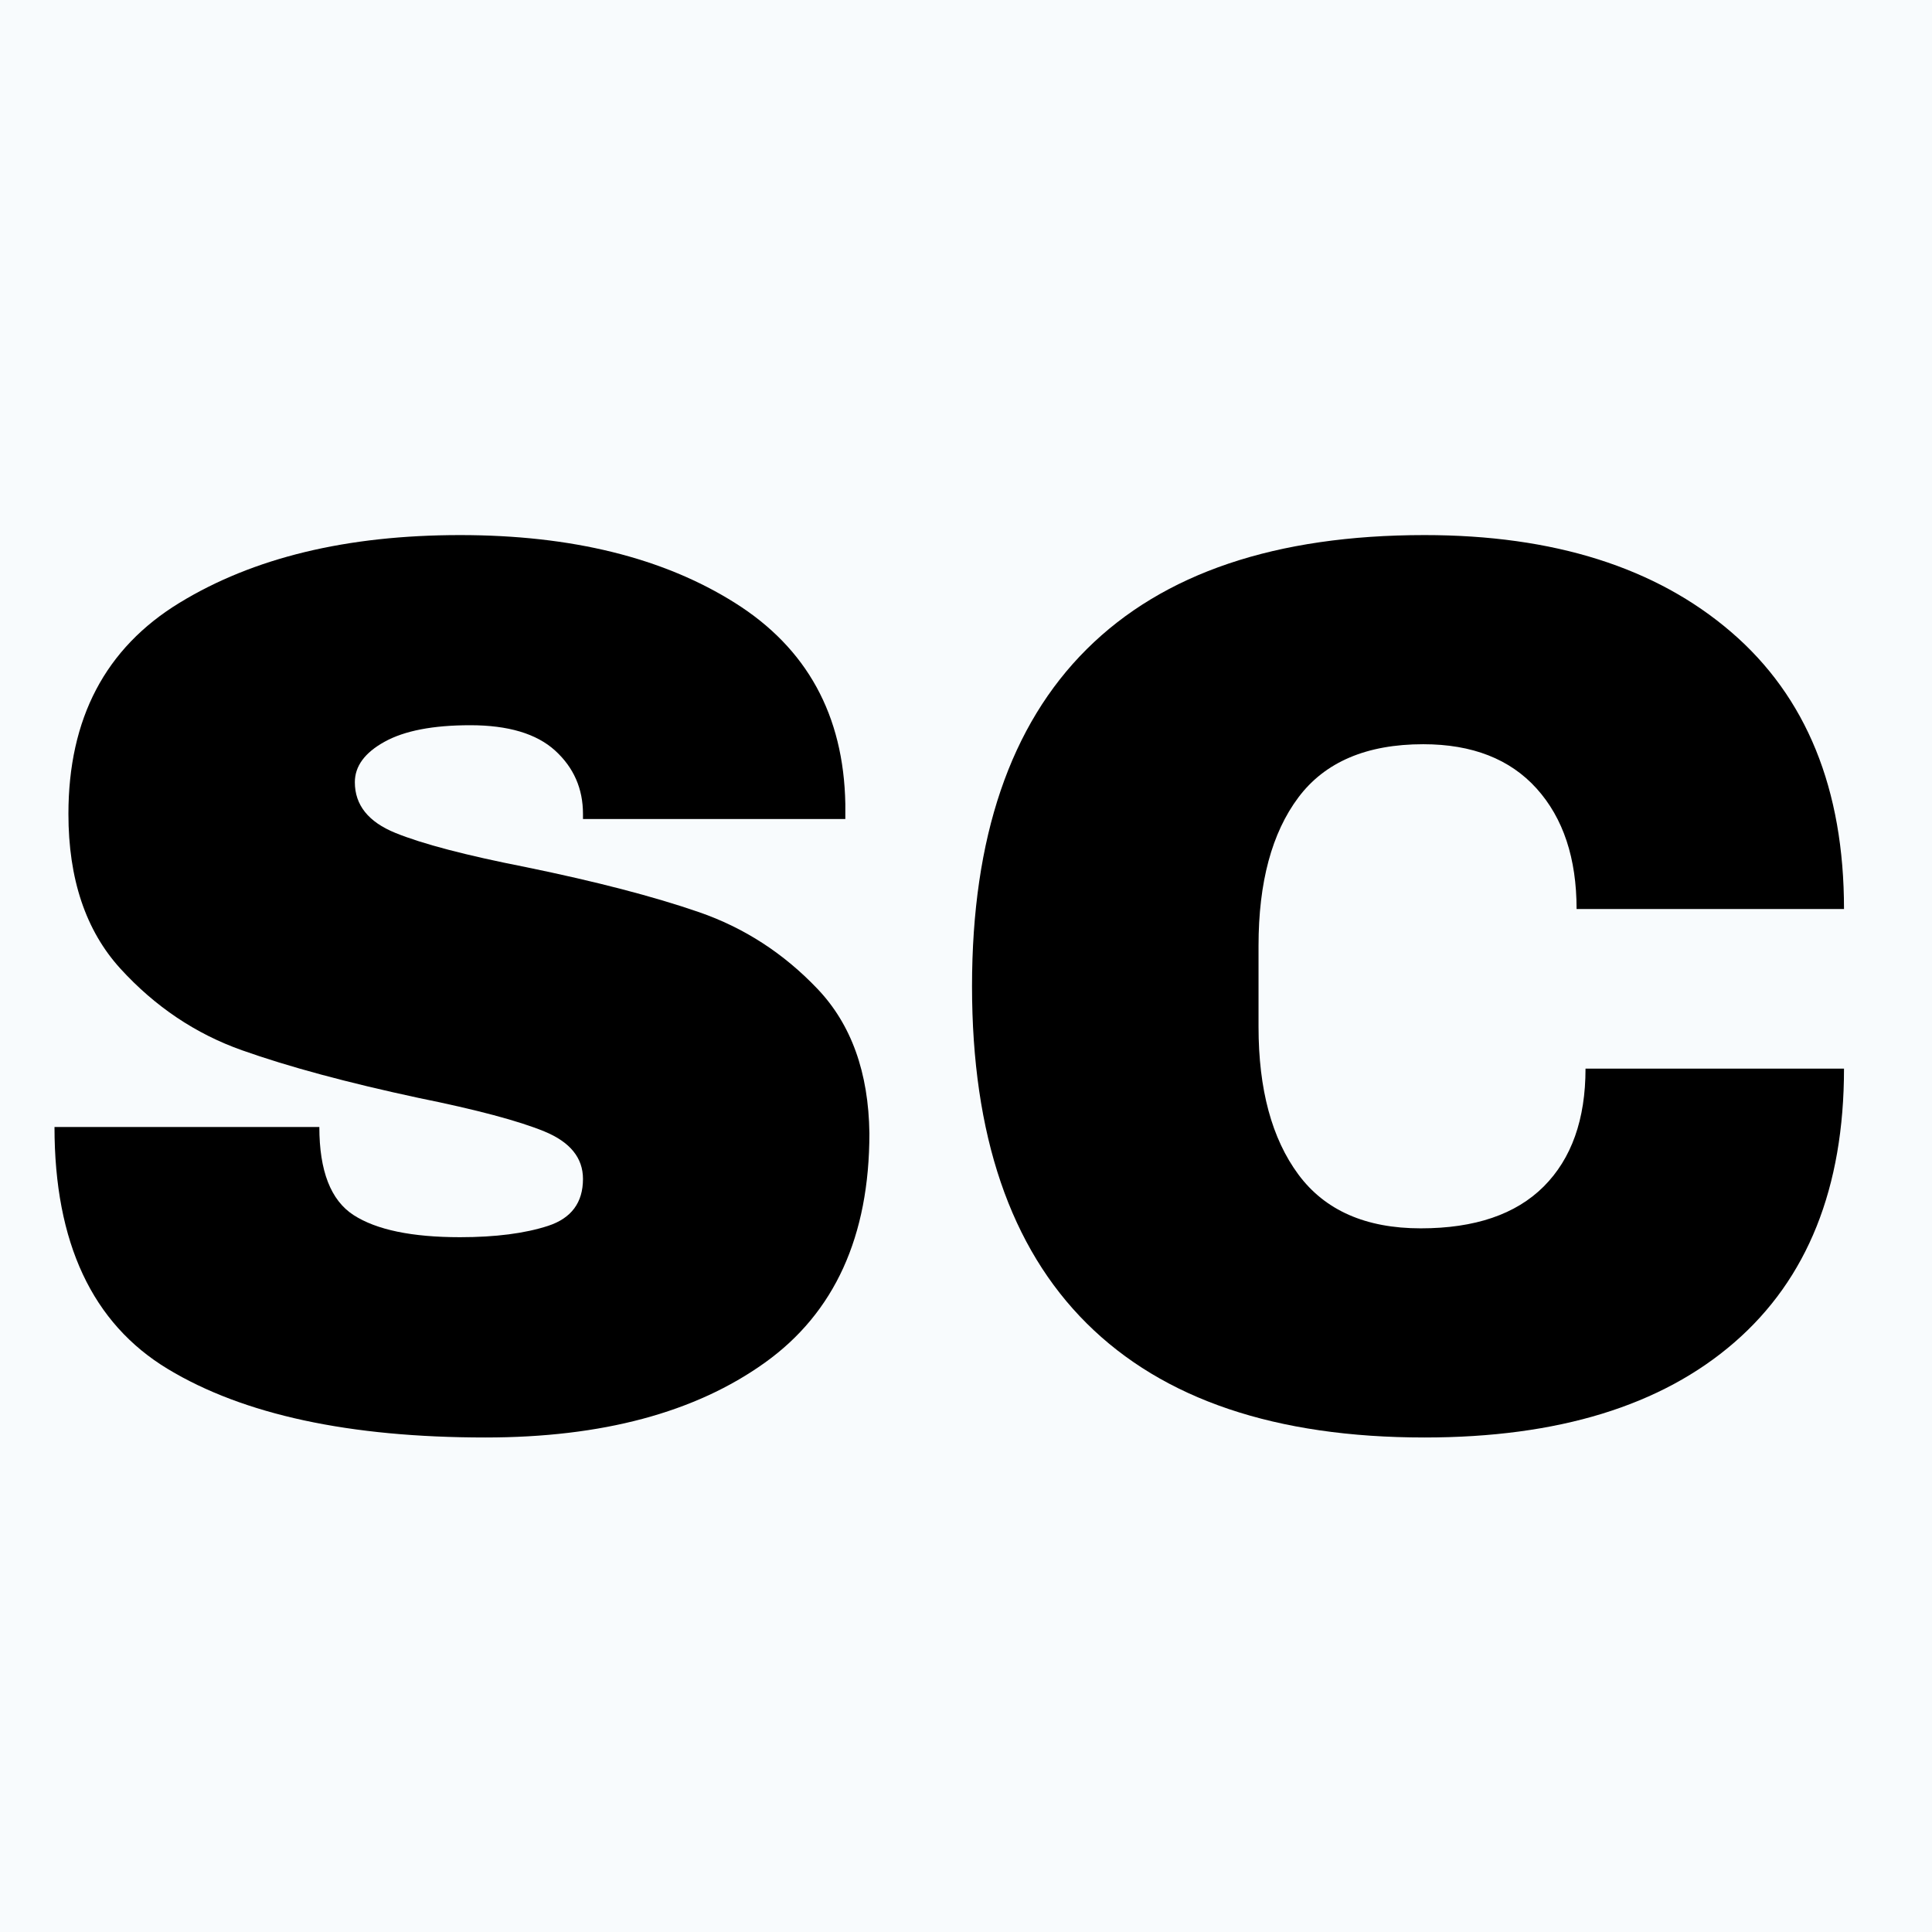
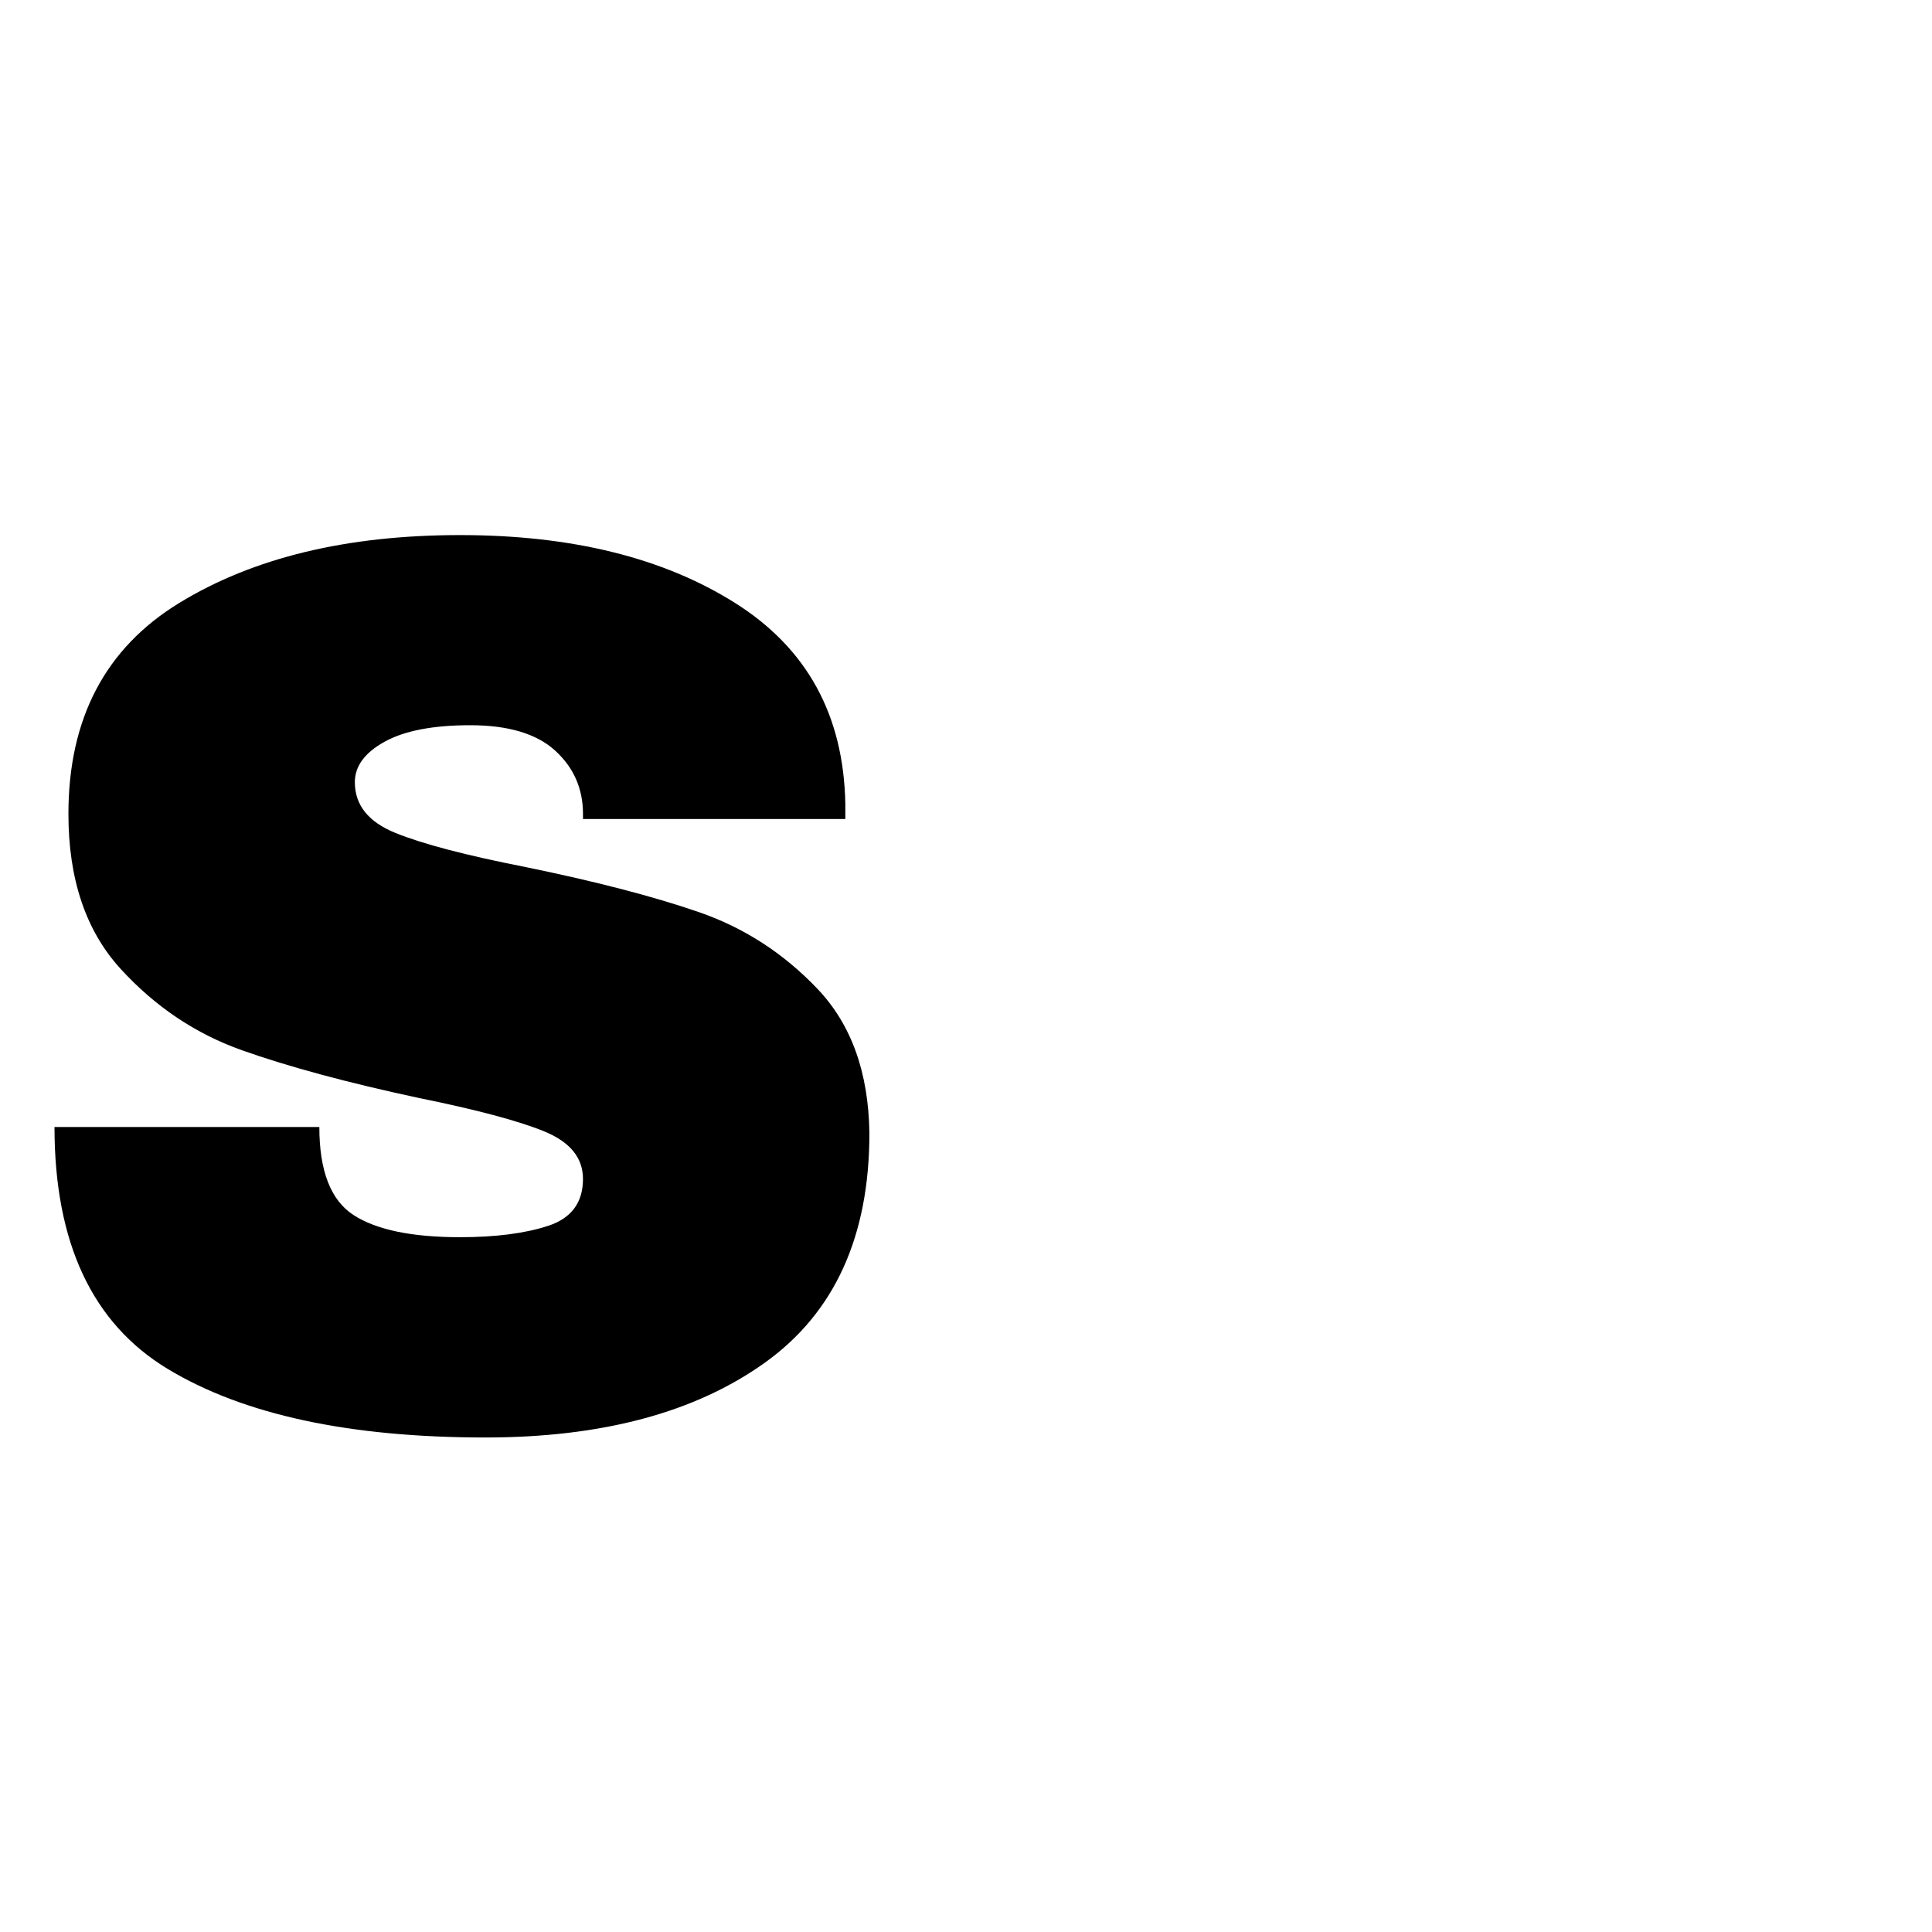
<svg xmlns="http://www.w3.org/2000/svg" width="375" viewBox="0 0 375 375" height="375" version="1.0">
  <path fill="#FFF" d="M-37.5 -37.5H412.5V412.5H-37.5z" />
-   <path fill="#FFF" d="M-37.5 -37.5H412.5V412.5H-37.5z" />
-   <path fill="#F8FBFD" d="M-37.5 -37.5H412.5V412.5H-37.5z" />
  <g>
    <g>
      <g>
        <path d="M 89.297 -172.203 C 110.941 -172.203 128.734 -167.812 142.672 -159.031 C 156.617 -150.258 163.754 -137.266 164.078 -120.047 L 164.078 -117.094 L 113.156 -117.094 L 113.156 -118.078 C 113.156 -122.992 111.352 -127.094 107.75 -130.375 C 104.145 -133.656 98.648 -135.297 91.266 -135.297 C 84.047 -135.297 78.508 -134.227 74.656 -132.094 C 70.801 -129.969 68.875 -127.348 68.875 -124.234 C 68.875 -119.805 71.5 -116.523 76.75 -114.391 C 82 -112.254 90.445 -110.039 102.094 -107.75 C 115.707 -104.957 126.898 -102.047 135.672 -99.016 C 144.441 -95.984 152.109 -91.02 158.672 -84.125 C 165.234 -77.238 168.594 -67.895 168.75 -56.094 C 168.75 -36.082 161.984 -21.238 148.453 -11.562 C 134.93 -1.883 116.852 2.953 94.219 2.953 C 67.812 2.953 47.27 -1.473 32.594 -10.328 C 17.914 -19.18 10.578 -34.844 10.578 -57.312 L 61.984 -57.312 C 61.984 -48.789 64.195 -43.094 68.625 -40.219 C 73.062 -37.352 79.953 -35.922 89.297 -35.922 C 96.18 -35.922 101.879 -36.656 106.391 -38.125 C 110.898 -39.602 113.156 -42.641 113.156 -47.234 C 113.156 -51.328 110.656 -54.398 105.656 -56.453 C 100.656 -58.504 92.5 -60.676 81.188 -62.969 C 67.406 -65.926 56.004 -69.004 46.984 -72.203 C 37.961 -75.398 30.086 -80.688 23.359 -88.062 C 16.641 -95.445 13.281 -105.453 13.281 -118.078 C 13.281 -136.609 20.453 -150.258 34.797 -159.031 C 49.148 -167.812 67.316 -172.203 89.297 -172.203 Z M 89.297 -172.203" transform="translate(0 276.062)" />
      </g>
    </g>
  </g>
  <g>
    <g>
      <g>
-         <path d="M 98.891 -172.203 C 123.984 -172.203 143.828 -165.926 158.422 -153.375 C 173.016 -140.832 180.312 -122.914 180.312 -99.625 L 128.406 -99.625 C 128.406 -109.469 125.82 -117.258 120.656 -123 C 115.488 -128.738 108.148 -131.609 98.641 -131.609 C 87.648 -131.609 79.57 -128.164 74.406 -121.281 C 69.25 -114.395 66.672 -104.801 66.672 -92.5 L 66.672 -76.75 C 66.672 -64.613 69.25 -55.062 74.406 -48.094 C 79.57 -41.125 87.488 -37.641 98.156 -37.641 C 108.645 -37.641 116.598 -40.344 122.016 -45.75 C 127.43 -51.164 130.141 -58.797 130.141 -68.641 L 180.312 -68.641 C 180.312 -45.516 173.219 -27.801 159.031 -15.5 C 144.852 -3.195 124.805 2.953 98.891 2.953 C 70.023 2.953 48.172 -4.426 33.328 -19.188 C 18.484 -33.945 11.062 -55.758 11.062 -84.625 C 11.062 -113.488 18.484 -135.301 33.328 -150.062 C 48.172 -164.82 70.023 -172.203 98.891 -172.203 Z M 98.891 -172.203" transform="translate(177.608 276.062)" />
-       </g>
+         </g>
    </g>
  </g>
</svg>